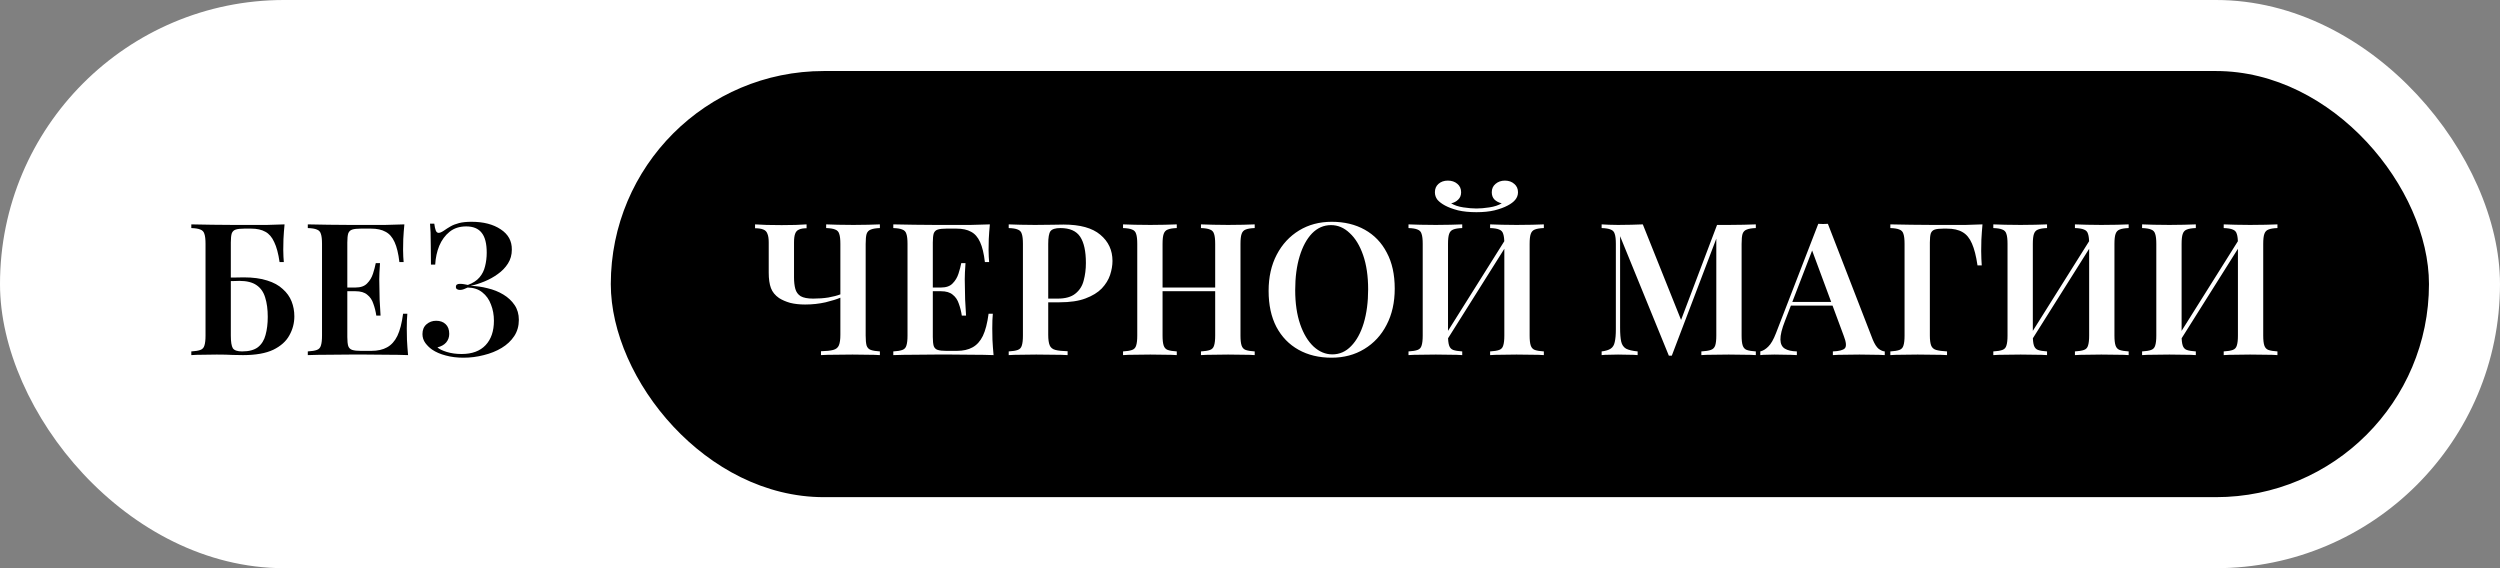
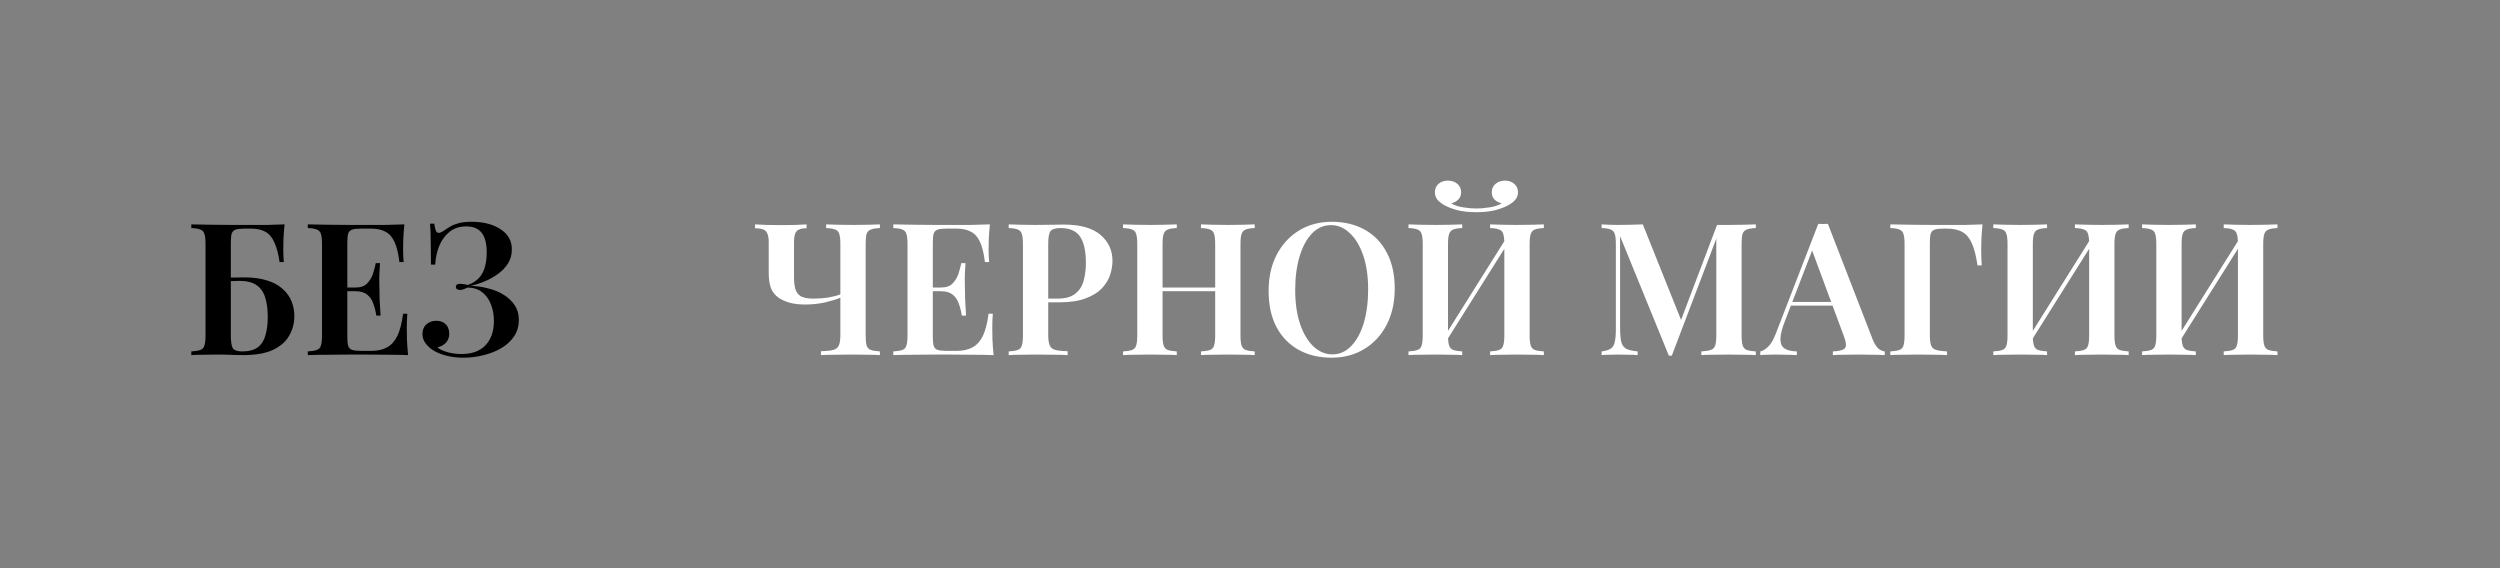
<svg xmlns="http://www.w3.org/2000/svg" width="176" height="40" viewBox="0 0 176 40" fill="none">
  <rect x="0" y="0" width="176" height="40" fill="#808080" stroke="none" />
-   <rect width="176" height="40" rx="20" fill="white" />
  <path d="M20.033 15.796C19.998 16.151 19.972 16.498 19.955 16.836C19.946 17.165 19.942 17.417 19.942 17.59C19.942 17.755 19.946 17.915 19.955 18.071C19.964 18.218 19.972 18.344 19.981 18.448H19.682C19.595 17.85 19.47 17.382 19.305 17.044C19.149 16.697 18.941 16.455 18.681 16.316C18.421 16.169 18.087 16.095 17.68 16.095H17.199C16.939 16.095 16.74 16.117 16.601 16.16C16.462 16.203 16.367 16.294 16.315 16.433C16.272 16.572 16.25 16.784 16.25 17.07V23.622C16.25 24.064 16.298 24.363 16.393 24.519C16.497 24.666 16.714 24.74 17.043 24.74C17.528 24.74 17.901 24.64 18.161 24.441C18.421 24.233 18.599 23.947 18.694 23.583C18.798 23.21 18.85 22.786 18.85 22.309C18.85 21.78 18.789 21.325 18.668 20.944C18.555 20.563 18.352 20.272 18.057 20.073C17.771 19.874 17.368 19.774 16.848 19.774C16.735 19.774 16.588 19.778 16.406 19.787C16.224 19.787 16.042 19.787 15.86 19.787C15.687 19.787 15.552 19.787 15.457 19.787L15.431 19.54C15.769 19.54 16.094 19.54 16.406 19.54C16.727 19.531 16.978 19.527 17.16 19.527C17.81 19.527 18.36 19.601 18.811 19.748C19.262 19.887 19.626 20.086 19.903 20.346C20.189 20.597 20.397 20.888 20.527 21.217C20.657 21.546 20.722 21.897 20.722 22.27C20.722 22.747 20.605 23.193 20.371 23.609C20.146 24.025 19.769 24.363 19.24 24.623C18.711 24.874 18.001 25 17.108 25C16.9 25 16.653 24.996 16.367 24.987C16.09 24.97 15.721 24.961 15.262 24.961C14.967 24.961 14.647 24.965 14.3 24.974C13.962 24.974 13.685 24.983 13.468 25V24.74C13.754 24.723 13.966 24.688 14.105 24.636C14.252 24.584 14.348 24.48 14.391 24.324C14.443 24.168 14.469 23.934 14.469 23.622V17.174C14.469 16.853 14.443 16.619 14.391 16.472C14.348 16.316 14.252 16.212 14.105 16.16C13.966 16.099 13.754 16.065 13.468 16.056V15.796C13.927 15.805 14.417 15.813 14.937 15.822C15.466 15.831 15.964 15.835 16.432 15.835C16.9 15.835 17.273 15.835 17.55 15.835C17.914 15.835 18.326 15.835 18.785 15.835C19.253 15.826 19.669 15.813 20.033 15.796ZM28.468 15.796C28.433 16.151 28.407 16.498 28.39 16.836C28.381 17.165 28.377 17.417 28.377 17.59C28.377 17.755 28.381 17.915 28.39 18.071C28.399 18.218 28.407 18.344 28.416 18.448H28.117C28.048 17.85 27.935 17.382 27.779 17.044C27.623 16.697 27.411 16.455 27.142 16.316C26.882 16.169 26.54 16.095 26.115 16.095H25.4C25.14 16.095 24.941 16.117 24.802 16.16C24.663 16.203 24.568 16.294 24.516 16.433C24.473 16.572 24.451 16.784 24.451 17.07V23.726C24.451 24.003 24.473 24.216 24.516 24.363C24.568 24.502 24.663 24.593 24.802 24.636C24.941 24.679 25.14 24.701 25.4 24.701H26.141C26.583 24.701 26.951 24.619 27.246 24.454C27.549 24.289 27.792 24.021 27.974 23.648C28.156 23.267 28.291 22.747 28.377 22.088H28.676C28.65 22.357 28.637 22.703 28.637 23.128C28.637 23.31 28.642 23.574 28.65 23.921C28.668 24.268 28.694 24.627 28.728 25C28.286 24.983 27.788 24.974 27.233 24.974C26.678 24.965 26.184 24.961 25.751 24.961C25.474 24.961 25.101 24.961 24.633 24.961C24.165 24.961 23.667 24.965 23.138 24.974C22.618 24.974 22.128 24.983 21.669 25V24.74C21.955 24.723 22.168 24.688 22.306 24.636C22.453 24.584 22.549 24.48 22.592 24.324C22.644 24.168 22.67 23.934 22.67 23.622V17.174C22.67 16.853 22.644 16.619 22.592 16.472C22.549 16.316 22.453 16.212 22.306 16.16C22.168 16.099 21.955 16.065 21.669 16.056V15.796C22.128 15.805 22.618 15.813 23.138 15.822C23.667 15.831 24.165 15.835 24.633 15.835C25.101 15.835 25.474 15.835 25.751 15.835C26.15 15.835 26.601 15.835 27.103 15.835C27.614 15.826 28.07 15.813 28.468 15.796ZM26.375 20.242C26.375 20.242 26.375 20.285 26.375 20.372C26.375 20.459 26.375 20.502 26.375 20.502H24.061C24.061 20.502 24.061 20.459 24.061 20.372C24.061 20.285 24.061 20.242 24.061 20.242H26.375ZM26.752 18.526C26.718 19.02 26.7 19.397 26.7 19.657C26.709 19.917 26.713 20.155 26.713 20.372C26.713 20.589 26.718 20.827 26.726 21.087C26.735 21.347 26.756 21.724 26.791 22.218H26.492C26.449 21.923 26.38 21.646 26.284 21.386C26.198 21.117 26.055 20.905 25.855 20.749C25.665 20.584 25.387 20.502 25.023 20.502V20.242C25.387 20.242 25.66 20.147 25.842 19.956C26.033 19.765 26.172 19.536 26.258 19.267C26.345 18.998 26.41 18.751 26.453 18.526H26.752ZM33.199 15.614C34.04 15.614 34.724 15.792 35.253 16.147C35.782 16.494 36.042 16.97 36.033 17.577C36.033 17.941 35.942 18.266 35.76 18.552C35.578 18.838 35.34 19.085 35.045 19.293C34.759 19.501 34.447 19.674 34.109 19.813C33.771 19.952 33.446 20.056 33.134 20.125C33.533 20.134 33.931 20.19 34.33 20.294C34.737 20.389 35.106 20.537 35.435 20.736C35.764 20.935 36.029 21.182 36.228 21.477C36.427 21.772 36.527 22.118 36.527 22.517C36.527 22.95 36.419 23.332 36.202 23.661C35.985 23.99 35.691 24.268 35.318 24.493C34.945 24.718 34.525 24.887 34.057 25C33.598 25.121 33.121 25.182 32.627 25.182C32.168 25.182 31.752 25.13 31.379 25.026C31.006 24.931 30.686 24.792 30.417 24.61C30.244 24.489 30.088 24.337 29.949 24.155C29.81 23.964 29.741 23.752 29.741 23.518C29.741 23.223 29.836 22.994 30.027 22.829C30.218 22.664 30.443 22.582 30.703 22.582C30.98 22.582 31.201 22.66 31.366 22.816C31.539 22.972 31.626 23.202 31.626 23.505C31.626 23.739 31.552 23.943 31.405 24.116C31.258 24.281 31.054 24.393 30.794 24.454C30.924 24.575 31.145 24.684 31.457 24.779C31.769 24.874 32.116 24.922 32.497 24.922C33.234 24.922 33.797 24.714 34.187 24.298C34.577 23.882 34.772 23.31 34.772 22.582C34.772 22.166 34.703 21.785 34.564 21.438C34.434 21.083 34.23 20.797 33.953 20.58C33.684 20.363 33.342 20.251 32.926 20.242C32.839 20.285 32.748 20.324 32.653 20.359C32.566 20.394 32.475 20.411 32.38 20.411C32.302 20.411 32.233 20.394 32.172 20.359C32.12 20.324 32.094 20.268 32.094 20.19C32.094 20.051 32.189 19.982 32.38 19.982C32.475 19.982 32.571 19.991 32.666 20.008C32.761 20.025 32.852 20.043 32.939 20.06C33.294 19.93 33.567 19.752 33.758 19.527C33.949 19.302 34.079 19.042 34.148 18.747C34.226 18.444 34.265 18.123 34.265 17.785C34.265 17.152 34.148 16.689 33.914 16.394C33.68 16.091 33.316 15.939 32.822 15.939C32.354 15.939 31.964 16.065 31.652 16.316C31.34 16.567 31.097 16.897 30.924 17.304C30.759 17.711 30.664 18.153 30.638 18.63H30.339C30.339 18.084 30.335 17.633 30.326 17.278C30.326 16.914 30.322 16.611 30.313 16.368C30.304 16.125 30.291 15.917 30.274 15.744H30.573C30.599 15.952 30.634 16.112 30.677 16.225C30.72 16.338 30.79 16.394 30.885 16.394C30.972 16.394 31.093 16.342 31.249 16.238C31.396 16.134 31.552 16.034 31.717 15.939C31.882 15.844 32.081 15.766 32.315 15.705C32.549 15.644 32.844 15.614 33.199 15.614Z" fill="black" />
-   <rect x="43" y="5" width="128" height="30" rx="15" fill="black" />
  <path d="M56.783 15.796V16.069C56.558 16.069 56.38 16.099 56.25 16.16C56.12 16.212 56.029 16.312 55.977 16.459C55.925 16.598 55.899 16.801 55.899 17.07V19.527C55.899 19.839 55.929 20.108 55.99 20.333C56.051 20.558 56.176 20.732 56.367 20.853C56.566 20.966 56.861 21.022 57.251 21.022C57.632 21.022 57.988 20.996 58.317 20.944C58.655 20.883 58.937 20.81 59.162 20.723V20.957C58.928 21.061 58.581 21.169 58.122 21.282C57.663 21.386 57.182 21.438 56.679 21.438C56.289 21.438 55.938 21.399 55.626 21.321C55.323 21.234 55.063 21.122 54.846 20.983C54.569 20.792 54.378 20.558 54.274 20.281C54.17 20.004 54.118 19.64 54.118 19.189V17.07C54.118 16.801 54.088 16.598 54.027 16.459C53.975 16.312 53.88 16.212 53.741 16.16C53.602 16.099 53.407 16.069 53.156 16.069V15.796C53.347 15.805 53.62 15.818 53.975 15.835C54.33 15.844 54.681 15.848 55.028 15.848C55.366 15.848 55.695 15.844 56.016 15.835C56.345 15.818 56.601 15.805 56.783 15.796ZM61.944 15.796V16.056C61.667 16.065 61.454 16.099 61.307 16.16C61.16 16.212 61.06 16.316 61.008 16.472C60.965 16.619 60.943 16.853 60.943 17.174V23.622C60.943 23.934 60.965 24.168 61.008 24.324C61.06 24.48 61.16 24.584 61.307 24.636C61.454 24.688 61.667 24.723 61.944 24.74V25C61.701 24.983 61.411 24.974 61.073 24.974C60.735 24.965 60.384 24.961 60.02 24.961C59.595 24.961 59.179 24.965 58.772 24.974C58.373 24.974 58.048 24.983 57.797 25V24.727C58.178 24.718 58.464 24.688 58.655 24.636C58.854 24.584 58.989 24.476 59.058 24.311C59.127 24.146 59.162 23.899 59.162 23.57V17.174C59.162 16.853 59.136 16.619 59.084 16.472C59.041 16.316 58.945 16.212 58.798 16.16C58.659 16.099 58.447 16.065 58.161 16.056V15.796C58.369 15.805 58.642 15.813 58.98 15.822C59.327 15.831 59.695 15.835 60.085 15.835C60.432 15.835 60.774 15.831 61.112 15.822C61.45 15.813 61.727 15.805 61.944 15.796ZM69.687 15.796C69.652 16.151 69.626 16.498 69.609 16.836C69.6 17.165 69.596 17.417 69.596 17.59C69.596 17.755 69.6 17.915 69.609 18.071C69.618 18.218 69.626 18.344 69.635 18.448H69.336C69.267 17.85 69.154 17.382 68.998 17.044C68.842 16.697 68.63 16.455 68.361 16.316C68.101 16.169 67.759 16.095 67.334 16.095H66.619C66.359 16.095 66.16 16.117 66.021 16.16C65.882 16.203 65.787 16.294 65.735 16.433C65.692 16.572 65.67 16.784 65.67 17.07V23.726C65.67 24.003 65.692 24.216 65.735 24.363C65.787 24.502 65.882 24.593 66.021 24.636C66.16 24.679 66.359 24.701 66.619 24.701H67.36C67.802 24.701 68.17 24.619 68.465 24.454C68.768 24.289 69.011 24.021 69.193 23.648C69.375 23.267 69.509 22.747 69.596 22.088H69.895C69.869 22.357 69.856 22.703 69.856 23.128C69.856 23.31 69.86 23.574 69.869 23.921C69.886 24.268 69.912 24.627 69.947 25C69.505 24.983 69.007 24.974 68.452 24.974C67.897 24.965 67.403 24.961 66.97 24.961C66.693 24.961 66.32 24.961 65.852 24.961C65.384 24.961 64.886 24.965 64.357 24.974C63.837 24.974 63.347 24.983 62.888 25V24.74C63.174 24.723 63.386 24.688 63.525 24.636C63.672 24.584 63.768 24.48 63.811 24.324C63.863 24.168 63.889 23.934 63.889 23.622V17.174C63.889 16.853 63.863 16.619 63.811 16.472C63.768 16.316 63.672 16.212 63.525 16.16C63.386 16.099 63.174 16.065 62.888 16.056V15.796C63.347 15.805 63.837 15.813 64.357 15.822C64.886 15.831 65.384 15.835 65.852 15.835C66.32 15.835 66.693 15.835 66.97 15.835C67.369 15.835 67.819 15.835 68.322 15.835C68.833 15.826 69.288 15.813 69.687 15.796ZM67.594 20.242C67.594 20.242 67.594 20.285 67.594 20.372C67.594 20.459 67.594 20.502 67.594 20.502H65.28C65.28 20.502 65.28 20.459 65.28 20.372C65.28 20.285 65.28 20.242 65.28 20.242H67.594ZM67.971 18.526C67.936 19.02 67.919 19.397 67.919 19.657C67.928 19.917 67.932 20.155 67.932 20.372C67.932 20.589 67.936 20.827 67.945 21.087C67.954 21.347 67.975 21.724 68.01 22.218H67.711C67.668 21.923 67.598 21.646 67.503 21.386C67.416 21.117 67.273 20.905 67.074 20.749C66.883 20.584 66.606 20.502 66.242 20.502V20.242C66.606 20.242 66.879 20.147 67.061 19.956C67.252 19.765 67.39 19.536 67.477 19.267C67.564 18.998 67.629 18.751 67.672 18.526H67.971ZM71.013 15.796C71.23 15.805 71.507 15.813 71.845 15.822C72.183 15.831 72.521 15.835 72.859 15.835C73.284 15.835 73.687 15.831 74.068 15.822C74.449 15.813 74.718 15.809 74.874 15.809C76.035 15.809 76.898 16.047 77.461 16.524C78.033 17.001 78.319 17.616 78.319 18.37C78.319 18.682 78.263 19.011 78.15 19.358C78.037 19.696 77.842 20.012 77.565 20.307C77.288 20.593 76.906 20.827 76.421 21.009C75.944 21.191 75.333 21.282 74.588 21.282H73.288V21.022H74.458C75.004 21.022 75.42 20.905 75.706 20.671C76.001 20.437 76.196 20.129 76.291 19.748C76.395 19.367 76.447 18.955 76.447 18.513C76.447 17.69 76.313 17.074 76.044 16.667C75.775 16.26 75.312 16.056 74.653 16.056C74.298 16.056 74.064 16.13 73.951 16.277C73.847 16.424 73.795 16.723 73.795 17.174V23.57C73.795 23.899 73.83 24.146 73.899 24.311C73.968 24.476 74.103 24.584 74.302 24.636C74.501 24.688 74.787 24.718 75.16 24.727V25C74.909 24.983 74.584 24.974 74.185 24.974C73.786 24.965 73.375 24.961 72.95 24.961C72.586 24.961 72.235 24.965 71.897 24.974C71.559 24.974 71.264 24.983 71.013 25V24.74C71.299 24.723 71.511 24.688 71.65 24.636C71.797 24.584 71.893 24.48 71.936 24.324C71.988 24.168 72.014 23.934 72.014 23.622V17.174C72.014 16.853 71.988 16.619 71.936 16.472C71.893 16.316 71.797 16.212 71.65 16.16C71.511 16.099 71.299 16.065 71.013 16.056V15.796ZM84.548 25V24.74C84.834 24.723 85.046 24.688 85.185 24.636C85.332 24.584 85.427 24.48 85.471 24.324C85.523 24.168 85.549 23.934 85.549 23.622V17.174C85.549 16.853 85.523 16.619 85.471 16.472C85.427 16.316 85.332 16.212 85.185 16.16C85.046 16.099 84.834 16.065 84.548 16.056V15.796C84.782 15.805 85.072 15.813 85.419 15.822C85.765 15.831 86.112 15.835 86.459 15.835C86.84 15.835 87.195 15.831 87.525 15.822C87.863 15.813 88.131 15.805 88.331 15.796V16.056C88.053 16.065 87.841 16.099 87.694 16.16C87.555 16.212 87.46 16.316 87.408 16.472C87.356 16.619 87.33 16.853 87.33 17.174V23.622C87.33 23.934 87.356 24.168 87.408 24.324C87.46 24.48 87.555 24.584 87.694 24.636C87.841 24.688 88.053 24.723 88.331 24.74V25C88.131 24.983 87.863 24.974 87.525 24.974C87.195 24.965 86.84 24.961 86.459 24.961C86.112 24.961 85.765 24.965 85.419 24.974C85.072 24.974 84.782 24.983 84.548 25ZM79.062 25V24.74C79.348 24.723 79.56 24.688 79.699 24.636C79.846 24.584 79.941 24.48 79.985 24.324C80.037 24.168 80.063 23.934 80.063 23.622V17.174C80.063 16.853 80.037 16.619 79.985 16.472C79.941 16.316 79.846 16.212 79.699 16.16C79.56 16.099 79.348 16.065 79.062 16.056V15.796C79.278 15.805 79.556 15.813 79.894 15.822C80.232 15.831 80.596 15.835 80.986 15.835C81.332 15.835 81.675 15.831 82.013 15.822C82.351 15.813 82.628 15.805 82.845 15.796V16.056C82.567 16.065 82.355 16.099 82.208 16.16C82.069 16.212 81.974 16.316 81.922 16.472C81.87 16.619 81.844 16.853 81.844 17.174V23.622C81.844 23.934 81.87 24.168 81.922 24.324C81.974 24.48 82.069 24.584 82.208 24.636C82.355 24.688 82.567 24.723 82.845 24.74V25C82.628 24.983 82.351 24.974 82.013 24.974C81.675 24.965 81.332 24.961 80.986 24.961C80.596 24.961 80.232 24.965 79.894 24.974C79.556 24.974 79.278 24.983 79.062 25ZM81.129 20.502V20.242H86.264V20.502H81.129ZM93.756 15.614C94.64 15.614 95.416 15.8 96.083 16.173C96.75 16.546 97.266 17.083 97.63 17.785C98.003 18.478 98.189 19.323 98.189 20.32C98.189 21.291 97.998 22.14 97.617 22.868C97.244 23.596 96.72 24.164 96.044 24.571C95.377 24.978 94.61 25.182 93.743 25.182C92.859 25.182 92.083 24.996 91.416 24.623C90.749 24.25 90.229 23.713 89.856 23.011C89.492 22.309 89.31 21.464 89.31 20.476C89.31 19.505 89.501 18.656 89.882 17.928C90.263 17.2 90.788 16.632 91.455 16.225C92.122 15.818 92.889 15.614 93.756 15.614ZM93.704 15.848C93.193 15.848 92.746 16.043 92.365 16.433C91.992 16.823 91.702 17.36 91.494 18.045C91.286 18.73 91.182 19.523 91.182 20.424C91.182 21.343 91.299 22.144 91.533 22.829C91.767 23.505 92.083 24.029 92.482 24.402C92.881 24.766 93.318 24.948 93.795 24.948C94.306 24.948 94.748 24.753 95.121 24.363C95.502 23.973 95.797 23.436 96.005 22.751C96.213 22.058 96.317 21.265 96.317 20.372C96.317 19.445 96.2 18.643 95.966 17.967C95.732 17.291 95.416 16.771 95.017 16.407C94.627 16.034 94.189 15.848 93.704 15.848ZM102.941 15.796V16.056C102.664 16.065 102.452 16.099 102.304 16.16C102.166 16.212 102.07 16.316 102.018 16.472C101.966 16.619 101.94 16.853 101.94 17.174V23.622C101.94 23.934 101.966 24.168 102.018 24.324C102.07 24.48 102.166 24.584 102.304 24.636C102.452 24.688 102.664 24.723 102.941 24.74V25C102.725 24.983 102.447 24.974 102.109 24.974C101.771 24.965 101.429 24.961 101.082 24.961C100.692 24.961 100.328 24.965 99.99 24.974C99.652 24.974 99.375 24.983 99.158 25V24.74C99.444 24.723 99.657 24.688 99.795 24.636C99.943 24.584 100.038 24.48 100.081 24.324C100.133 24.168 100.159 23.934 100.159 23.622V17.174C100.159 16.853 100.133 16.619 100.081 16.472C100.038 16.316 99.943 16.212 99.795 16.16C99.657 16.099 99.444 16.065 99.158 16.056V15.796C99.375 15.805 99.652 15.813 99.99 15.822C100.328 15.831 100.692 15.835 101.082 15.835C101.429 15.835 101.771 15.831 102.109 15.822C102.447 15.813 102.725 15.805 102.941 15.796ZM106.165 16.563C106.165 16.563 106.161 16.611 106.152 16.706C106.152 16.793 106.152 16.884 106.152 16.979C106.152 17.074 106.152 17.122 106.152 17.122L101.524 24.48L101.472 24.038L106.165 16.563ZM108.687 15.796V16.056C108.41 16.065 108.198 16.099 108.05 16.16C107.912 16.212 107.816 16.316 107.764 16.472C107.712 16.619 107.686 16.853 107.686 17.174V23.622C107.686 23.934 107.712 24.168 107.764 24.324C107.816 24.48 107.912 24.584 108.05 24.636C108.198 24.688 108.41 24.723 108.687 24.74V25C108.488 24.983 108.215 24.974 107.868 24.974C107.522 24.965 107.153 24.961 106.763 24.961C106.434 24.961 106.096 24.965 105.749 24.974C105.411 24.974 105.13 24.983 104.904 25V24.74C105.19 24.723 105.403 24.688 105.541 24.636C105.689 24.584 105.784 24.48 105.827 24.324C105.879 24.168 105.905 23.934 105.905 23.622V17.174C105.905 16.853 105.879 16.619 105.827 16.472C105.784 16.316 105.689 16.212 105.541 16.16C105.403 16.099 105.19 16.065 104.904 16.056V15.796C105.13 15.805 105.411 15.813 105.749 15.822C106.096 15.831 106.434 15.835 106.763 15.835C107.153 15.835 107.522 15.831 107.868 15.822C108.215 15.813 108.488 15.805 108.687 15.796ZM105.944 12.715C106.213 12.715 106.434 12.793 106.607 12.949C106.781 13.096 106.867 13.291 106.867 13.534C106.867 13.733 106.802 13.911 106.672 14.067C106.551 14.214 106.373 14.349 106.139 14.47C105.897 14.6 105.589 14.713 105.216 14.808C104.852 14.895 104.428 14.938 103.942 14.938C103.448 14.938 103.015 14.895 102.642 14.808C102.278 14.713 101.975 14.6 101.732 14.47C101.507 14.349 101.329 14.214 101.199 14.067C101.078 13.911 101.017 13.733 101.017 13.534C101.017 13.291 101.1 13.096 101.264 12.949C101.438 12.793 101.659 12.715 101.927 12.715C102.196 12.715 102.417 12.789 102.59 12.936C102.772 13.083 102.863 13.283 102.863 13.534C102.863 13.751 102.794 13.924 102.655 14.054C102.525 14.184 102.361 14.271 102.161 14.314C102.387 14.453 102.673 14.548 103.019 14.6C103.366 14.652 103.674 14.678 103.942 14.678C104.211 14.678 104.514 14.652 104.852 14.6C105.199 14.548 105.489 14.453 105.723 14.314C105.507 14.262 105.333 14.171 105.203 14.041C105.082 13.911 105.021 13.742 105.021 13.534C105.021 13.291 105.108 13.096 105.281 12.949C105.463 12.793 105.684 12.715 105.944 12.715ZM123.61 15.796V16.056C123.333 16.065 123.121 16.099 122.973 16.16C122.826 16.212 122.726 16.316 122.674 16.472C122.631 16.619 122.609 16.853 122.609 17.174V23.622C122.609 23.934 122.635 24.168 122.687 24.324C122.739 24.48 122.835 24.584 122.973 24.636C123.121 24.688 123.333 24.723 123.61 24.74V25C123.385 24.983 123.099 24.974 122.752 24.974C122.406 24.965 122.055 24.961 121.699 24.961C121.309 24.961 120.941 24.965 120.594 24.974C120.256 24.974 119.983 24.983 119.775 25V24.74C120.07 24.723 120.291 24.688 120.438 24.636C120.594 24.584 120.698 24.48 120.75 24.324C120.802 24.168 120.828 23.934 120.828 23.622V16.55L120.919 16.563L117.695 25.039H117.487L114.055 16.628V23.076C114.055 23.492 114.081 23.817 114.133 24.051C114.185 24.276 114.298 24.441 114.471 24.545C114.653 24.64 114.926 24.705 115.29 24.74V25C115.126 24.983 114.913 24.974 114.653 24.974C114.393 24.965 114.146 24.961 113.912 24.961C113.704 24.961 113.492 24.965 113.275 24.974C113.067 24.974 112.894 24.983 112.755 25V24.74C113.041 24.705 113.254 24.64 113.392 24.545C113.54 24.45 113.635 24.294 113.678 24.077C113.73 23.86 113.756 23.561 113.756 23.18V17.174C113.756 16.853 113.73 16.619 113.678 16.472C113.635 16.316 113.54 16.212 113.392 16.16C113.254 16.099 113.041 16.065 112.755 16.056V15.796C112.894 15.805 113.067 15.813 113.275 15.822C113.492 15.831 113.704 15.835 113.912 15.835C114.233 15.835 114.545 15.831 114.848 15.822C115.152 15.813 115.42 15.805 115.654 15.796L118.449 22.777L118.163 23.011L120.88 15.835C121.01 15.835 121.145 15.835 121.283 15.835C121.431 15.835 121.569 15.835 121.699 15.835C122.055 15.835 122.406 15.831 122.752 15.822C123.099 15.813 123.385 15.805 123.61 15.796ZM128.683 15.757L131.842 23.908C131.972 24.22 132.11 24.437 132.258 24.558C132.414 24.671 132.557 24.731 132.687 24.74V25C132.461 24.983 132.188 24.974 131.868 24.974C131.556 24.965 131.235 24.961 130.906 24.961C130.524 24.961 130.169 24.965 129.84 24.974C129.51 24.974 129.242 24.983 129.034 25V24.74C129.476 24.723 129.757 24.649 129.879 24.519C130 24.38 129.974 24.09 129.801 23.648L127.513 17.473L127.747 17.187L125.667 22.582C125.441 23.154 125.333 23.596 125.342 23.908C125.35 24.211 125.454 24.424 125.654 24.545C125.853 24.666 126.135 24.731 126.499 24.74V25C126.221 24.983 125.953 24.974 125.693 24.974C125.433 24.965 125.173 24.961 124.913 24.961C124.722 24.961 124.54 24.965 124.367 24.974C124.202 24.974 124.055 24.983 123.925 25V24.74C124.115 24.697 124.302 24.584 124.484 24.402C124.674 24.22 124.856 23.904 125.03 23.453L128.007 15.757C128.111 15.766 128.223 15.77 128.345 15.77C128.466 15.77 128.579 15.766 128.683 15.757ZM129.814 21.256V21.516H125.94L126.07 21.256H129.814ZM139.567 15.796C139.533 16.169 139.507 16.528 139.489 16.875C139.481 17.222 139.476 17.486 139.476 17.668C139.476 17.867 139.481 18.054 139.489 18.227C139.498 18.4 139.507 18.552 139.515 18.682H139.216C139.121 18.032 138.991 17.521 138.826 17.148C138.662 16.767 138.441 16.498 138.163 16.342C137.886 16.177 137.518 16.095 137.058 16.095H136.811C136.551 16.095 136.352 16.117 136.213 16.16C136.075 16.203 135.979 16.294 135.927 16.433C135.884 16.572 135.862 16.784 135.862 17.07V23.622C135.862 23.934 135.893 24.168 135.953 24.324C136.014 24.48 136.131 24.584 136.304 24.636C136.486 24.688 136.742 24.723 137.071 24.74V25C136.829 24.983 136.521 24.974 136.148 24.974C135.776 24.965 135.394 24.961 135.004 24.961C134.614 24.961 134.25 24.965 133.912 24.974C133.574 24.974 133.297 24.983 133.08 25V24.74C133.366 24.723 133.579 24.688 133.717 24.636C133.865 24.584 133.96 24.48 134.003 24.324C134.055 24.168 134.081 23.934 134.081 23.622V17.174C134.081 16.853 134.055 16.619 134.003 16.472C133.96 16.316 133.865 16.212 133.717 16.16C133.579 16.099 133.366 16.065 133.08 16.056V15.796C133.54 15.805 134.029 15.813 134.549 15.822C135.078 15.831 135.576 15.835 136.044 15.835C136.512 15.835 136.885 15.835 137.162 15.835C137.518 15.835 137.921 15.835 138.371 15.835C138.822 15.826 139.221 15.813 139.567 15.796ZM144.112 15.796V16.056C143.835 16.065 143.623 16.099 143.475 16.16C143.337 16.212 143.241 16.316 143.189 16.472C143.137 16.619 143.111 16.853 143.111 17.174V23.622C143.111 23.934 143.137 24.168 143.189 24.324C143.241 24.48 143.337 24.584 143.475 24.636C143.623 24.688 143.835 24.723 144.112 24.74V25C143.896 24.983 143.618 24.974 143.28 24.974C142.942 24.965 142.6 24.961 142.253 24.961C141.863 24.961 141.499 24.965 141.161 24.974C140.823 24.974 140.546 24.983 140.329 25V24.74C140.615 24.723 140.828 24.688 140.966 24.636C141.114 24.584 141.209 24.48 141.252 24.324C141.304 24.168 141.33 23.934 141.33 23.622V17.174C141.33 16.853 141.304 16.619 141.252 16.472C141.209 16.316 141.114 16.212 140.966 16.16C140.828 16.099 140.615 16.065 140.329 16.056V15.796C140.546 15.805 140.823 15.813 141.161 15.822C141.499 15.831 141.863 15.835 142.253 15.835C142.6 15.835 142.942 15.831 143.28 15.822C143.618 15.813 143.896 15.805 144.112 15.796ZM147.336 16.563C147.336 16.563 147.332 16.611 147.323 16.706C147.323 16.793 147.323 16.884 147.323 16.979C147.323 17.074 147.323 17.122 147.323 17.122L142.695 24.48L142.643 24.038L147.336 16.563ZM149.858 15.796V16.056C149.581 16.065 149.369 16.099 149.221 16.16C149.083 16.212 148.987 16.316 148.935 16.472C148.883 16.619 148.857 16.853 148.857 17.174V23.622C148.857 23.934 148.883 24.168 148.935 24.324C148.987 24.48 149.083 24.584 149.221 24.636C149.369 24.688 149.581 24.723 149.858 24.74V25C149.659 24.983 149.386 24.974 149.039 24.974C148.693 24.965 148.324 24.961 147.934 24.961C147.605 24.961 147.267 24.965 146.92 24.974C146.582 24.974 146.301 24.983 146.075 25V24.74C146.361 24.723 146.574 24.688 146.712 24.636C146.86 24.584 146.955 24.48 146.998 24.324C147.05 24.168 147.076 23.934 147.076 23.622V17.174C147.076 16.853 147.05 16.619 146.998 16.472C146.955 16.316 146.86 16.212 146.712 16.16C146.574 16.099 146.361 16.065 146.075 16.056V15.796C146.301 15.805 146.582 15.813 146.92 15.822C147.267 15.831 147.605 15.835 147.934 15.835C148.324 15.835 148.693 15.831 149.039 15.822C149.386 15.813 149.659 15.805 149.858 15.796ZM154.586 15.796V16.056C154.309 16.065 154.096 16.099 153.949 16.16C153.81 16.212 153.715 16.316 153.663 16.472C153.611 16.619 153.585 16.853 153.585 17.174V23.622C153.585 23.934 153.611 24.168 153.663 24.324C153.715 24.48 153.81 24.584 153.949 24.636C154.096 24.688 154.309 24.723 154.586 24.74V25C154.369 24.983 154.092 24.974 153.754 24.974C153.416 24.965 153.074 24.961 152.727 24.961C152.337 24.961 151.973 24.965 151.635 24.974C151.297 24.974 151.02 24.983 150.803 25V24.74C151.089 24.723 151.301 24.688 151.44 24.636C151.587 24.584 151.683 24.48 151.726 24.324C151.778 24.168 151.804 23.934 151.804 23.622V17.174C151.804 16.853 151.778 16.619 151.726 16.472C151.683 16.316 151.587 16.212 151.44 16.16C151.301 16.099 151.089 16.065 150.803 16.056V15.796C151.02 15.805 151.297 15.813 151.635 15.822C151.973 15.831 152.337 15.835 152.727 15.835C153.074 15.835 153.416 15.831 153.754 15.822C154.092 15.813 154.369 15.805 154.586 15.796ZM157.81 16.563C157.81 16.563 157.806 16.611 157.797 16.706C157.797 16.793 157.797 16.884 157.797 16.979C157.797 17.074 157.797 17.122 157.797 17.122L153.169 24.48L153.117 24.038L157.81 16.563ZM160.332 15.796V16.056C160.055 16.065 159.842 16.099 159.695 16.16C159.556 16.212 159.461 16.316 159.409 16.472C159.357 16.619 159.331 16.853 159.331 17.174V23.622C159.331 23.934 159.357 24.168 159.409 24.324C159.461 24.48 159.556 24.584 159.695 24.636C159.842 24.688 160.055 24.723 160.332 24.74V25C160.133 24.983 159.86 24.974 159.513 24.974C159.166 24.965 158.798 24.961 158.408 24.961C158.079 24.961 157.741 24.965 157.394 24.974C157.056 24.974 156.774 24.983 156.549 25V24.74C156.835 24.723 157.047 24.688 157.186 24.636C157.333 24.584 157.429 24.48 157.472 24.324C157.524 24.168 157.55 23.934 157.55 23.622V17.174C157.55 16.853 157.524 16.619 157.472 16.472C157.429 16.316 157.333 16.212 157.186 16.16C157.047 16.099 156.835 16.065 156.549 16.056V15.796C156.774 15.805 157.056 15.813 157.394 15.822C157.741 15.831 158.079 15.835 158.408 15.835C158.798 15.835 159.166 15.831 159.513 15.822C159.86 15.813 160.133 15.805 160.332 15.796Z" fill="white" />
</svg>